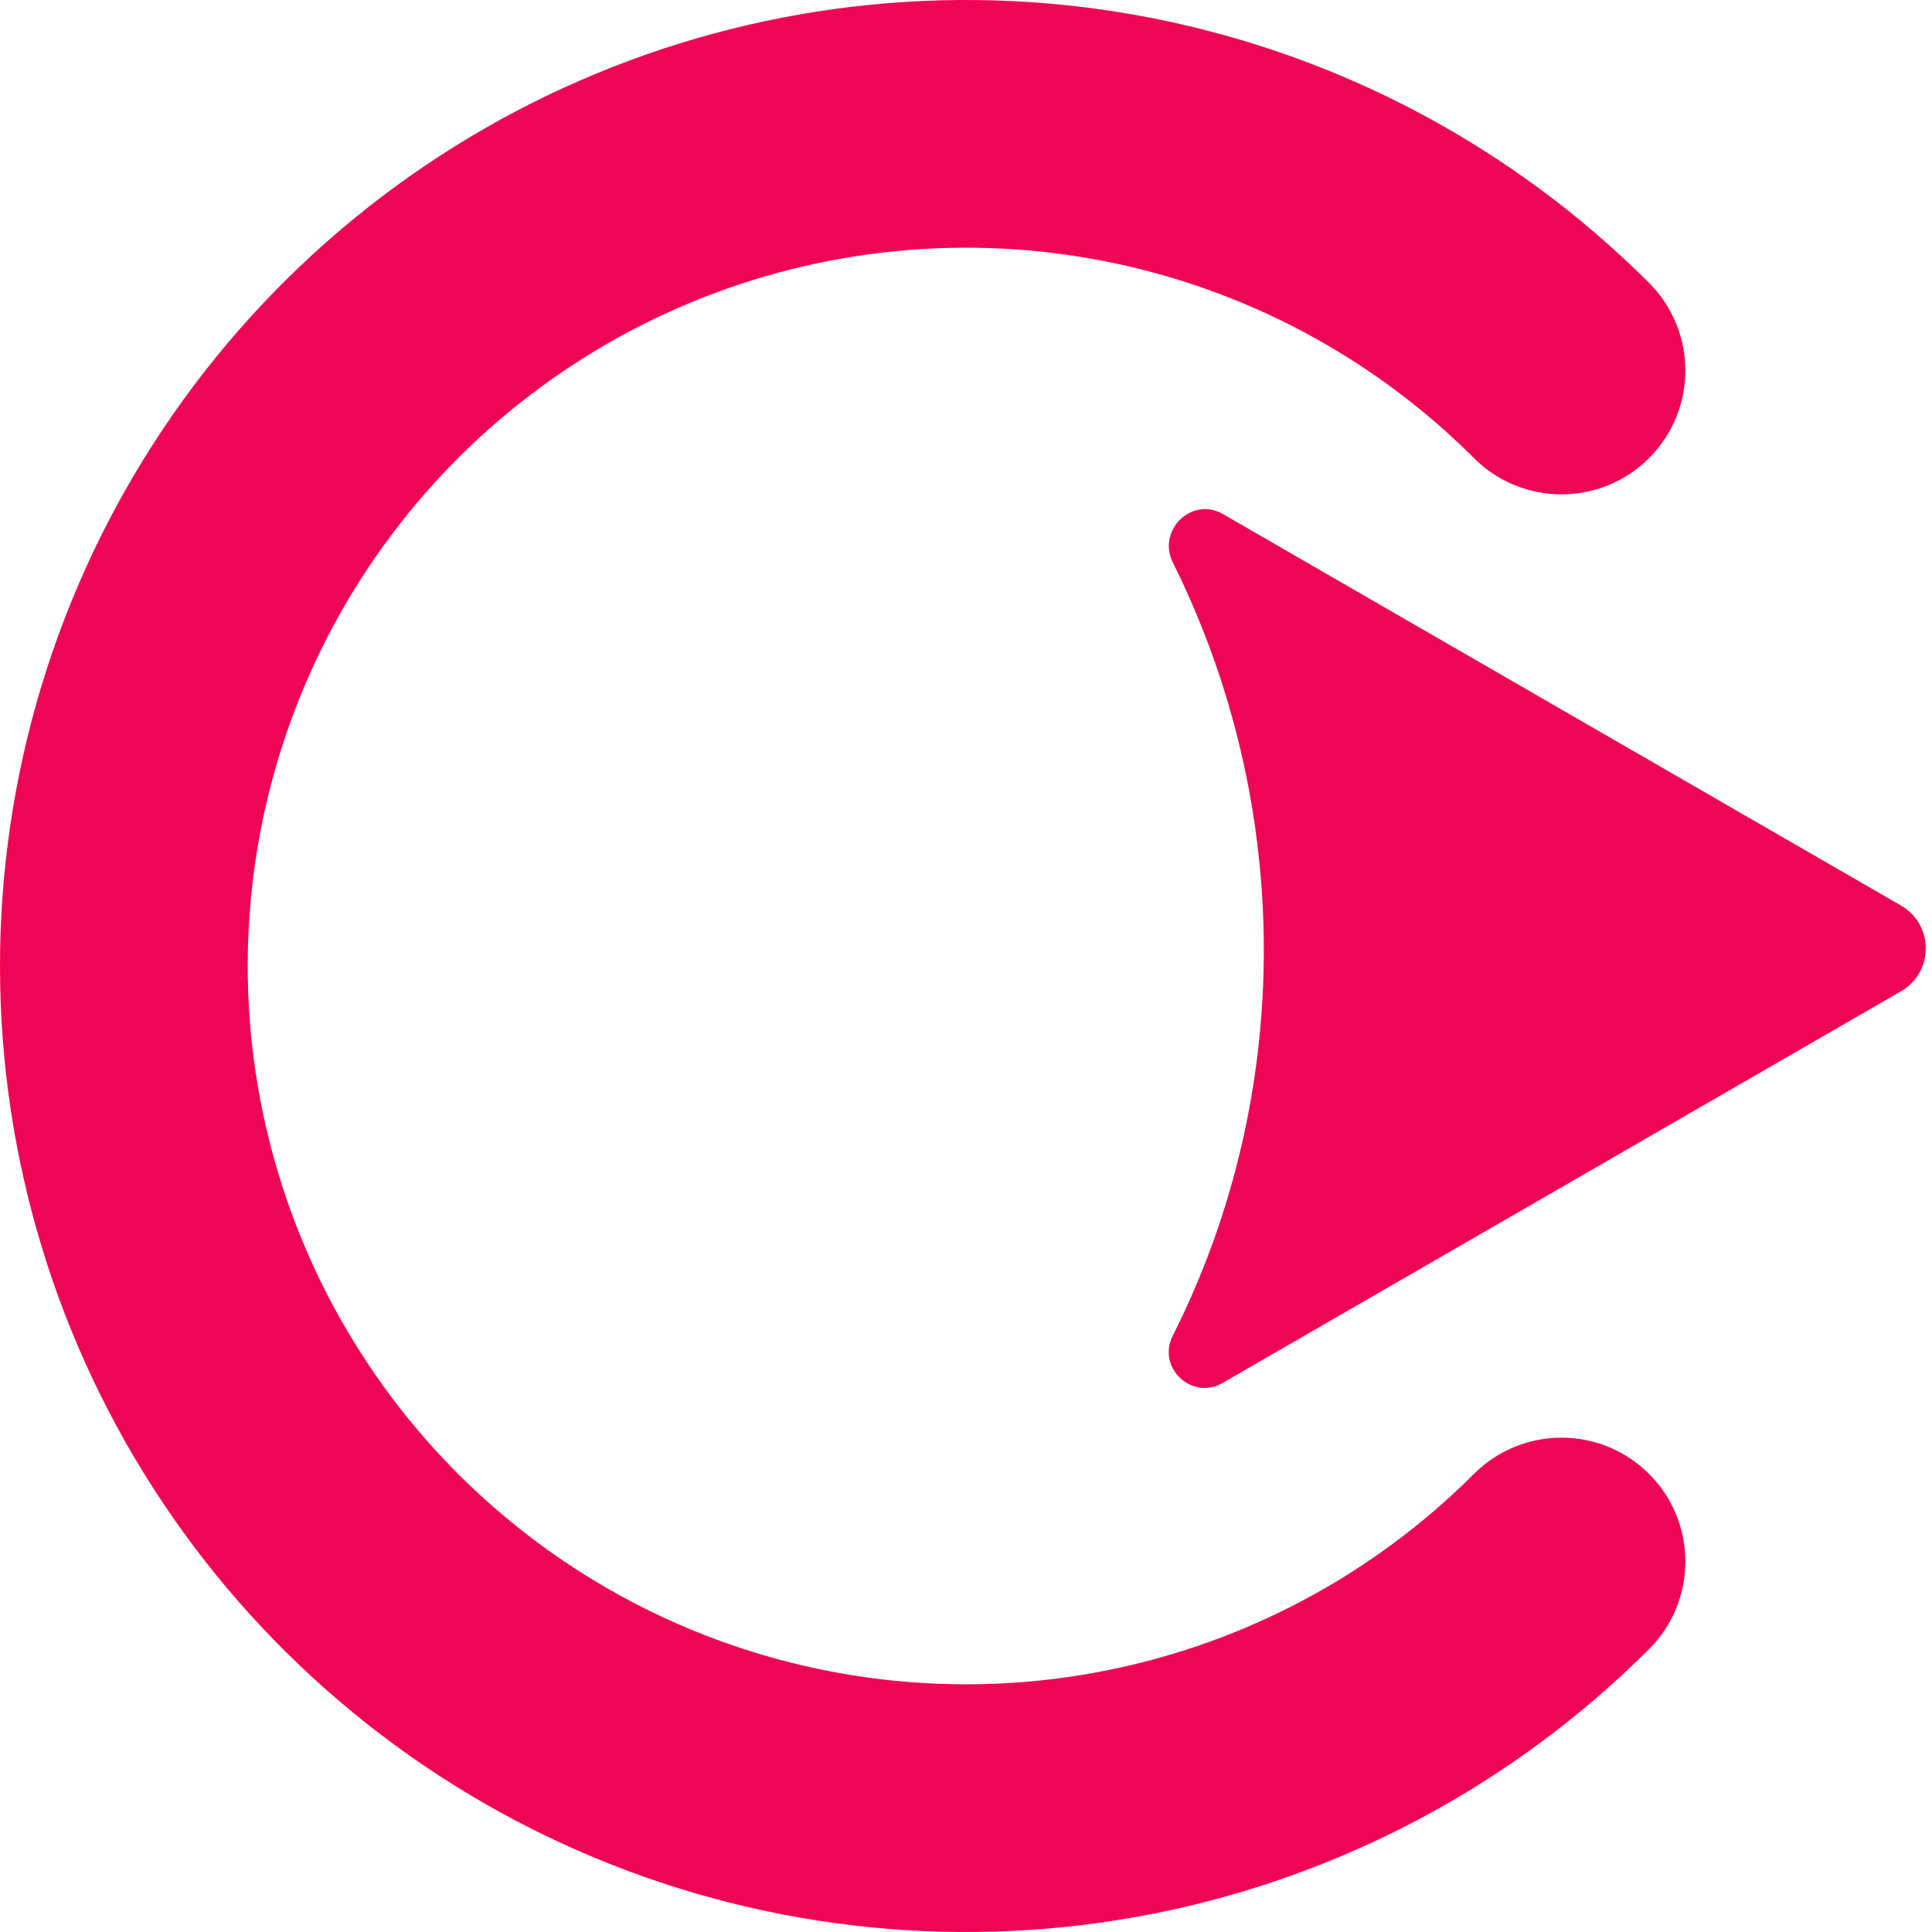
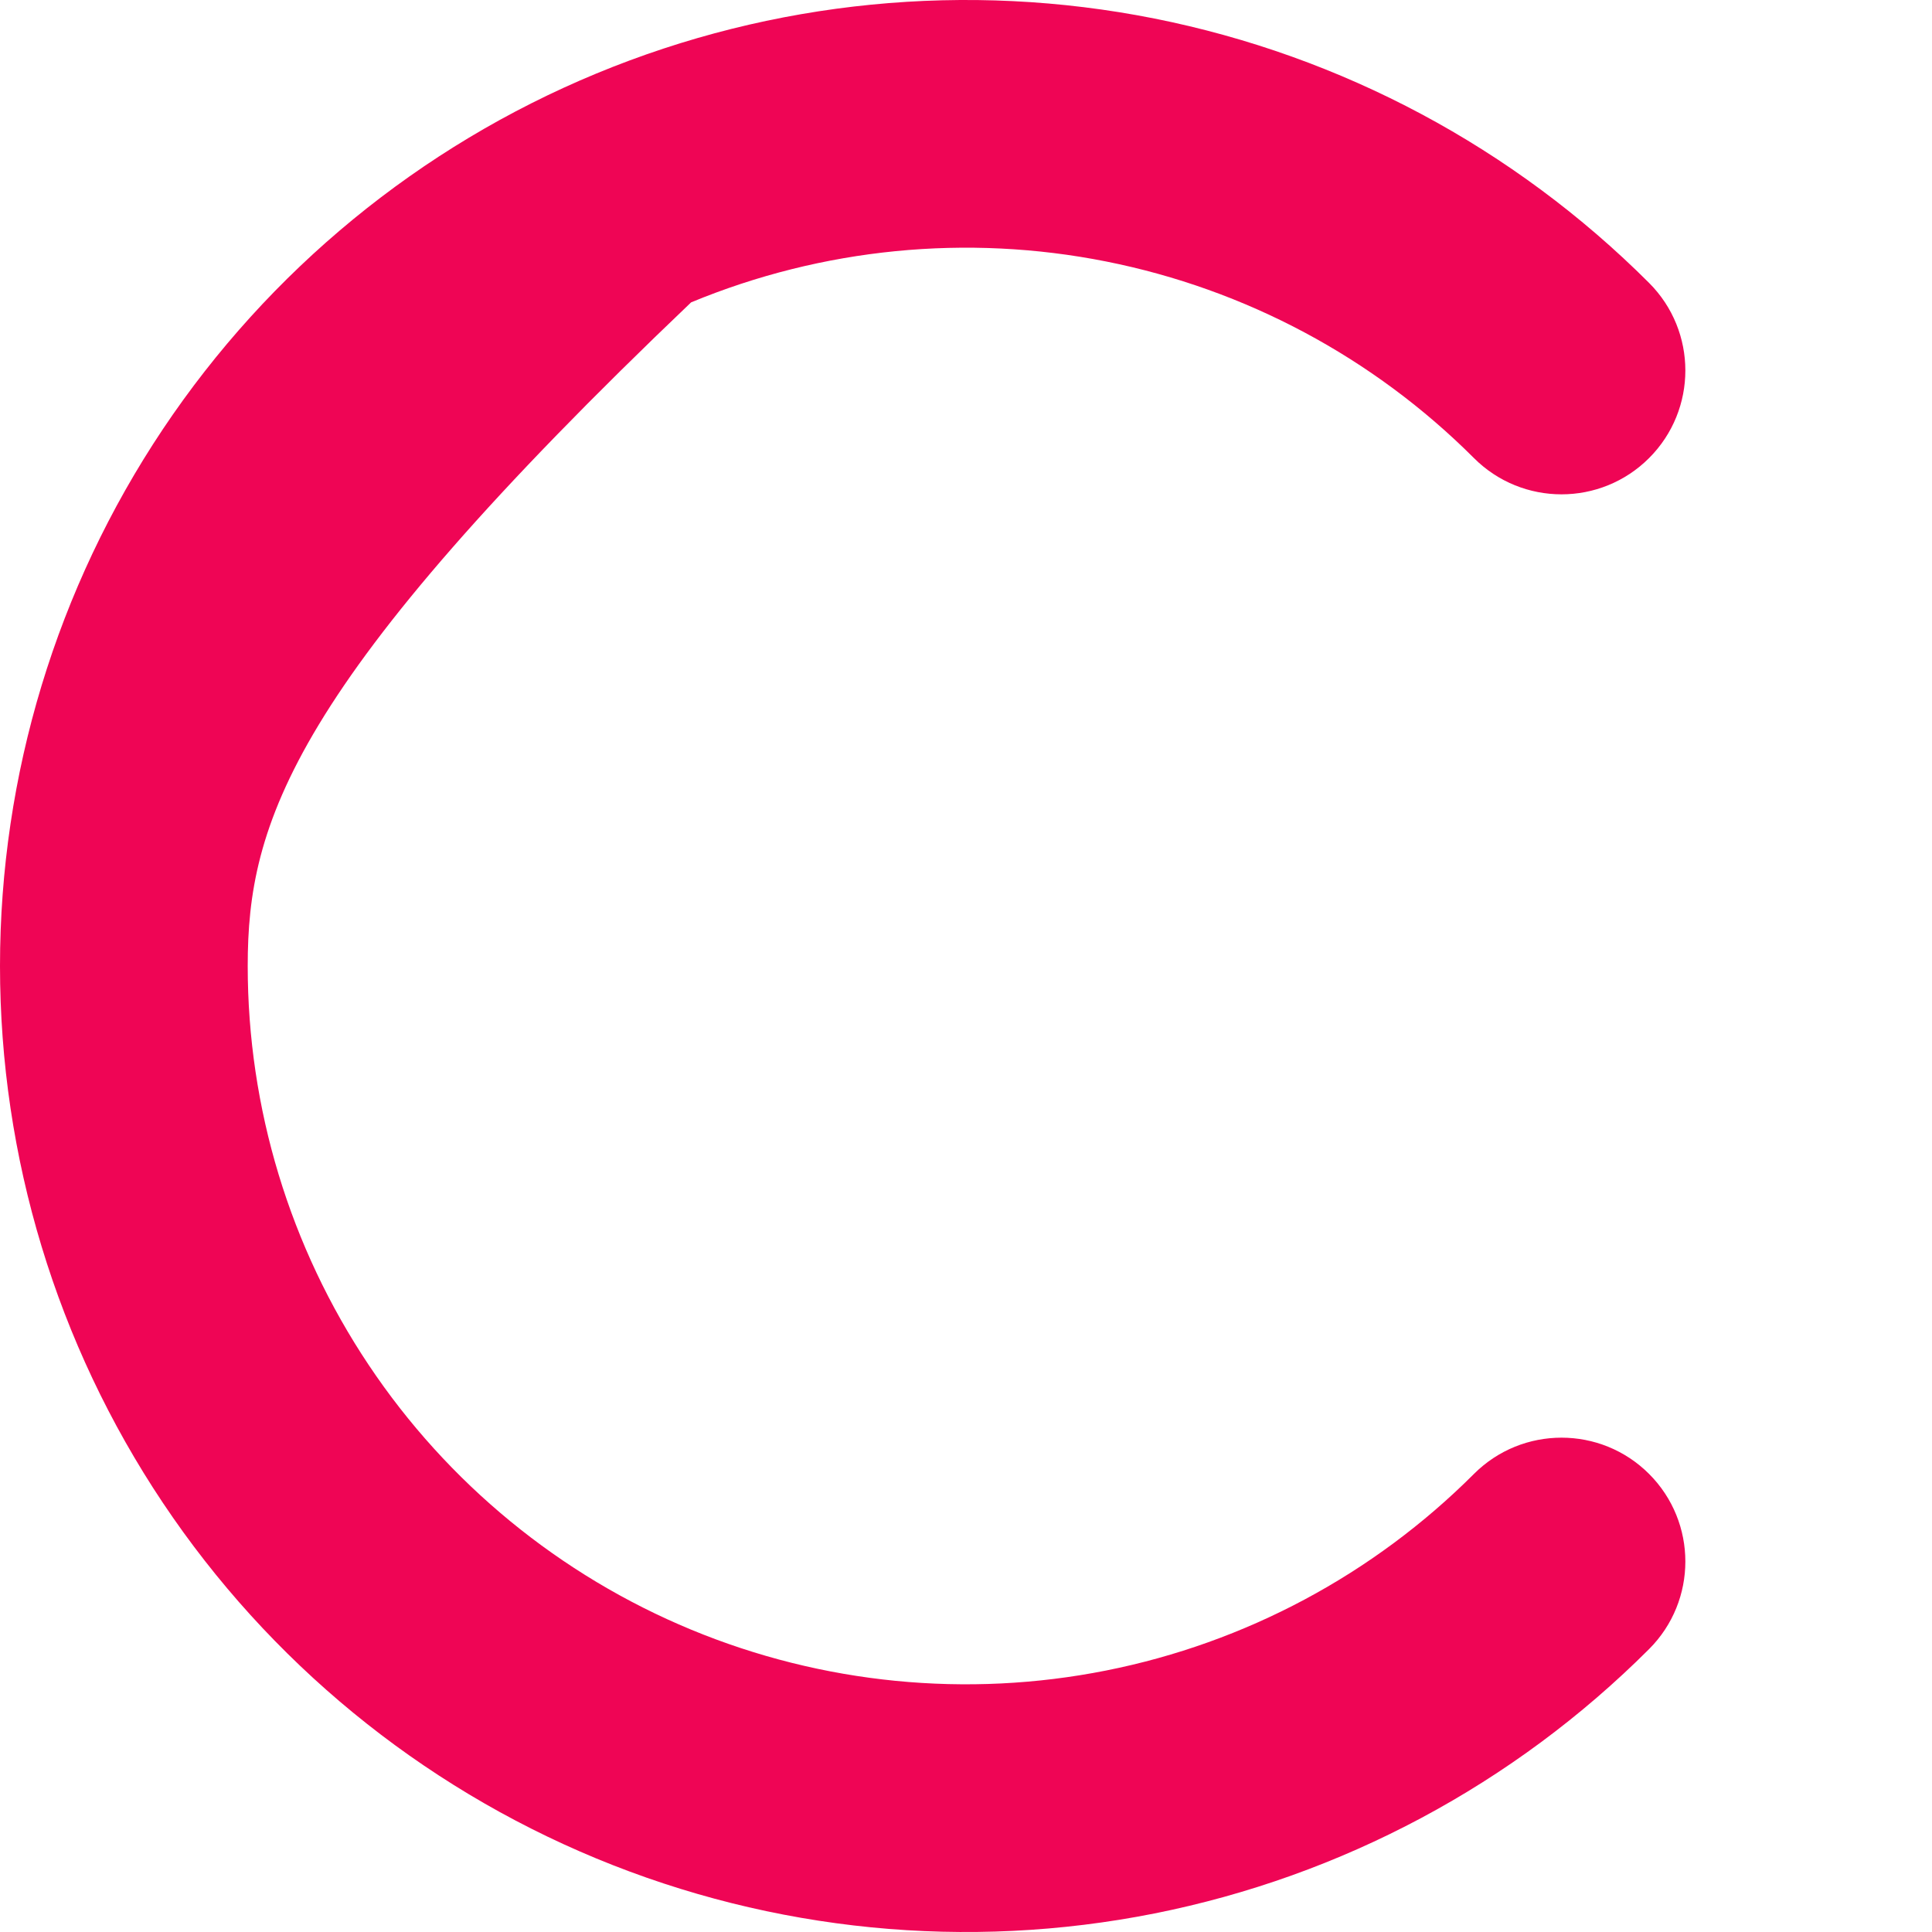
<svg xmlns="http://www.w3.org/2000/svg" width="32" height="32" viewBox="0 0 32 32" fill="none">
-   <path fill-rule="evenodd" clip-rule="evenodd" d="M18.321 4.331C16.013 3.872 13.621 4.108 11.447 5.008C9.273 5.909 7.415 7.434 6.108 9.39C4.8 11.347 4.103 13.647 4.103 16C4.103 18.353 4.8 20.653 6.108 22.61C7.415 24.566 9.273 26.091 11.447 26.992C13.621 27.892 16.013 28.128 18.321 27.669C20.629 27.21 22.749 26.077 24.413 24.413C25.214 23.612 26.513 23.612 27.314 24.413C28.115 25.214 28.115 26.513 27.314 27.314C25.076 29.551 22.225 31.075 19.121 31.693C16.018 32.31 12.801 31.993 9.877 30.782C6.953 29.571 4.455 27.52 2.696 24.889C0.938 22.258 0 19.165 0 16C0 12.835 0.938 9.742 2.696 7.111C4.455 4.48 6.953 2.429 9.877 1.218C12.801 0.007 16.018 -0.31 19.121 0.307C22.225 0.925 25.076 2.449 27.314 4.686C28.115 5.487 28.115 6.786 27.314 7.587C26.513 8.388 25.214 8.388 24.413 7.587C22.749 5.923 20.629 4.79 18.321 4.331Z" fill="#EF0555" />
-   <path d="M31.486 14.998C32.033 15.314 32.033 16.103 31.486 16.419L20.25 22.906C19.74 23.201 19.159 22.652 19.424 22.125C21.444 18.117 21.427 13.335 19.426 9.317C19.161 8.784 19.74 8.217 20.255 8.514L31.486 14.998Z" fill="#EF0555" />
+   <path fill-rule="evenodd" clip-rule="evenodd" d="M18.321 4.331C16.013 3.872 13.621 4.108 11.447 5.008C4.8 11.347 4.103 13.647 4.103 16C4.103 18.353 4.8 20.653 6.108 22.61C7.415 24.566 9.273 26.091 11.447 26.992C13.621 27.892 16.013 28.128 18.321 27.669C20.629 27.21 22.749 26.077 24.413 24.413C25.214 23.612 26.513 23.612 27.314 24.413C28.115 25.214 28.115 26.513 27.314 27.314C25.076 29.551 22.225 31.075 19.121 31.693C16.018 32.31 12.801 31.993 9.877 30.782C6.953 29.571 4.455 27.52 2.696 24.889C0.938 22.258 0 19.165 0 16C0 12.835 0.938 9.742 2.696 7.111C4.455 4.48 6.953 2.429 9.877 1.218C12.801 0.007 16.018 -0.31 19.121 0.307C22.225 0.925 25.076 2.449 27.314 4.686C28.115 5.487 28.115 6.786 27.314 7.587C26.513 8.388 25.214 8.388 24.413 7.587C22.749 5.923 20.629 4.79 18.321 4.331Z" fill="#EF0555" />
</svg>